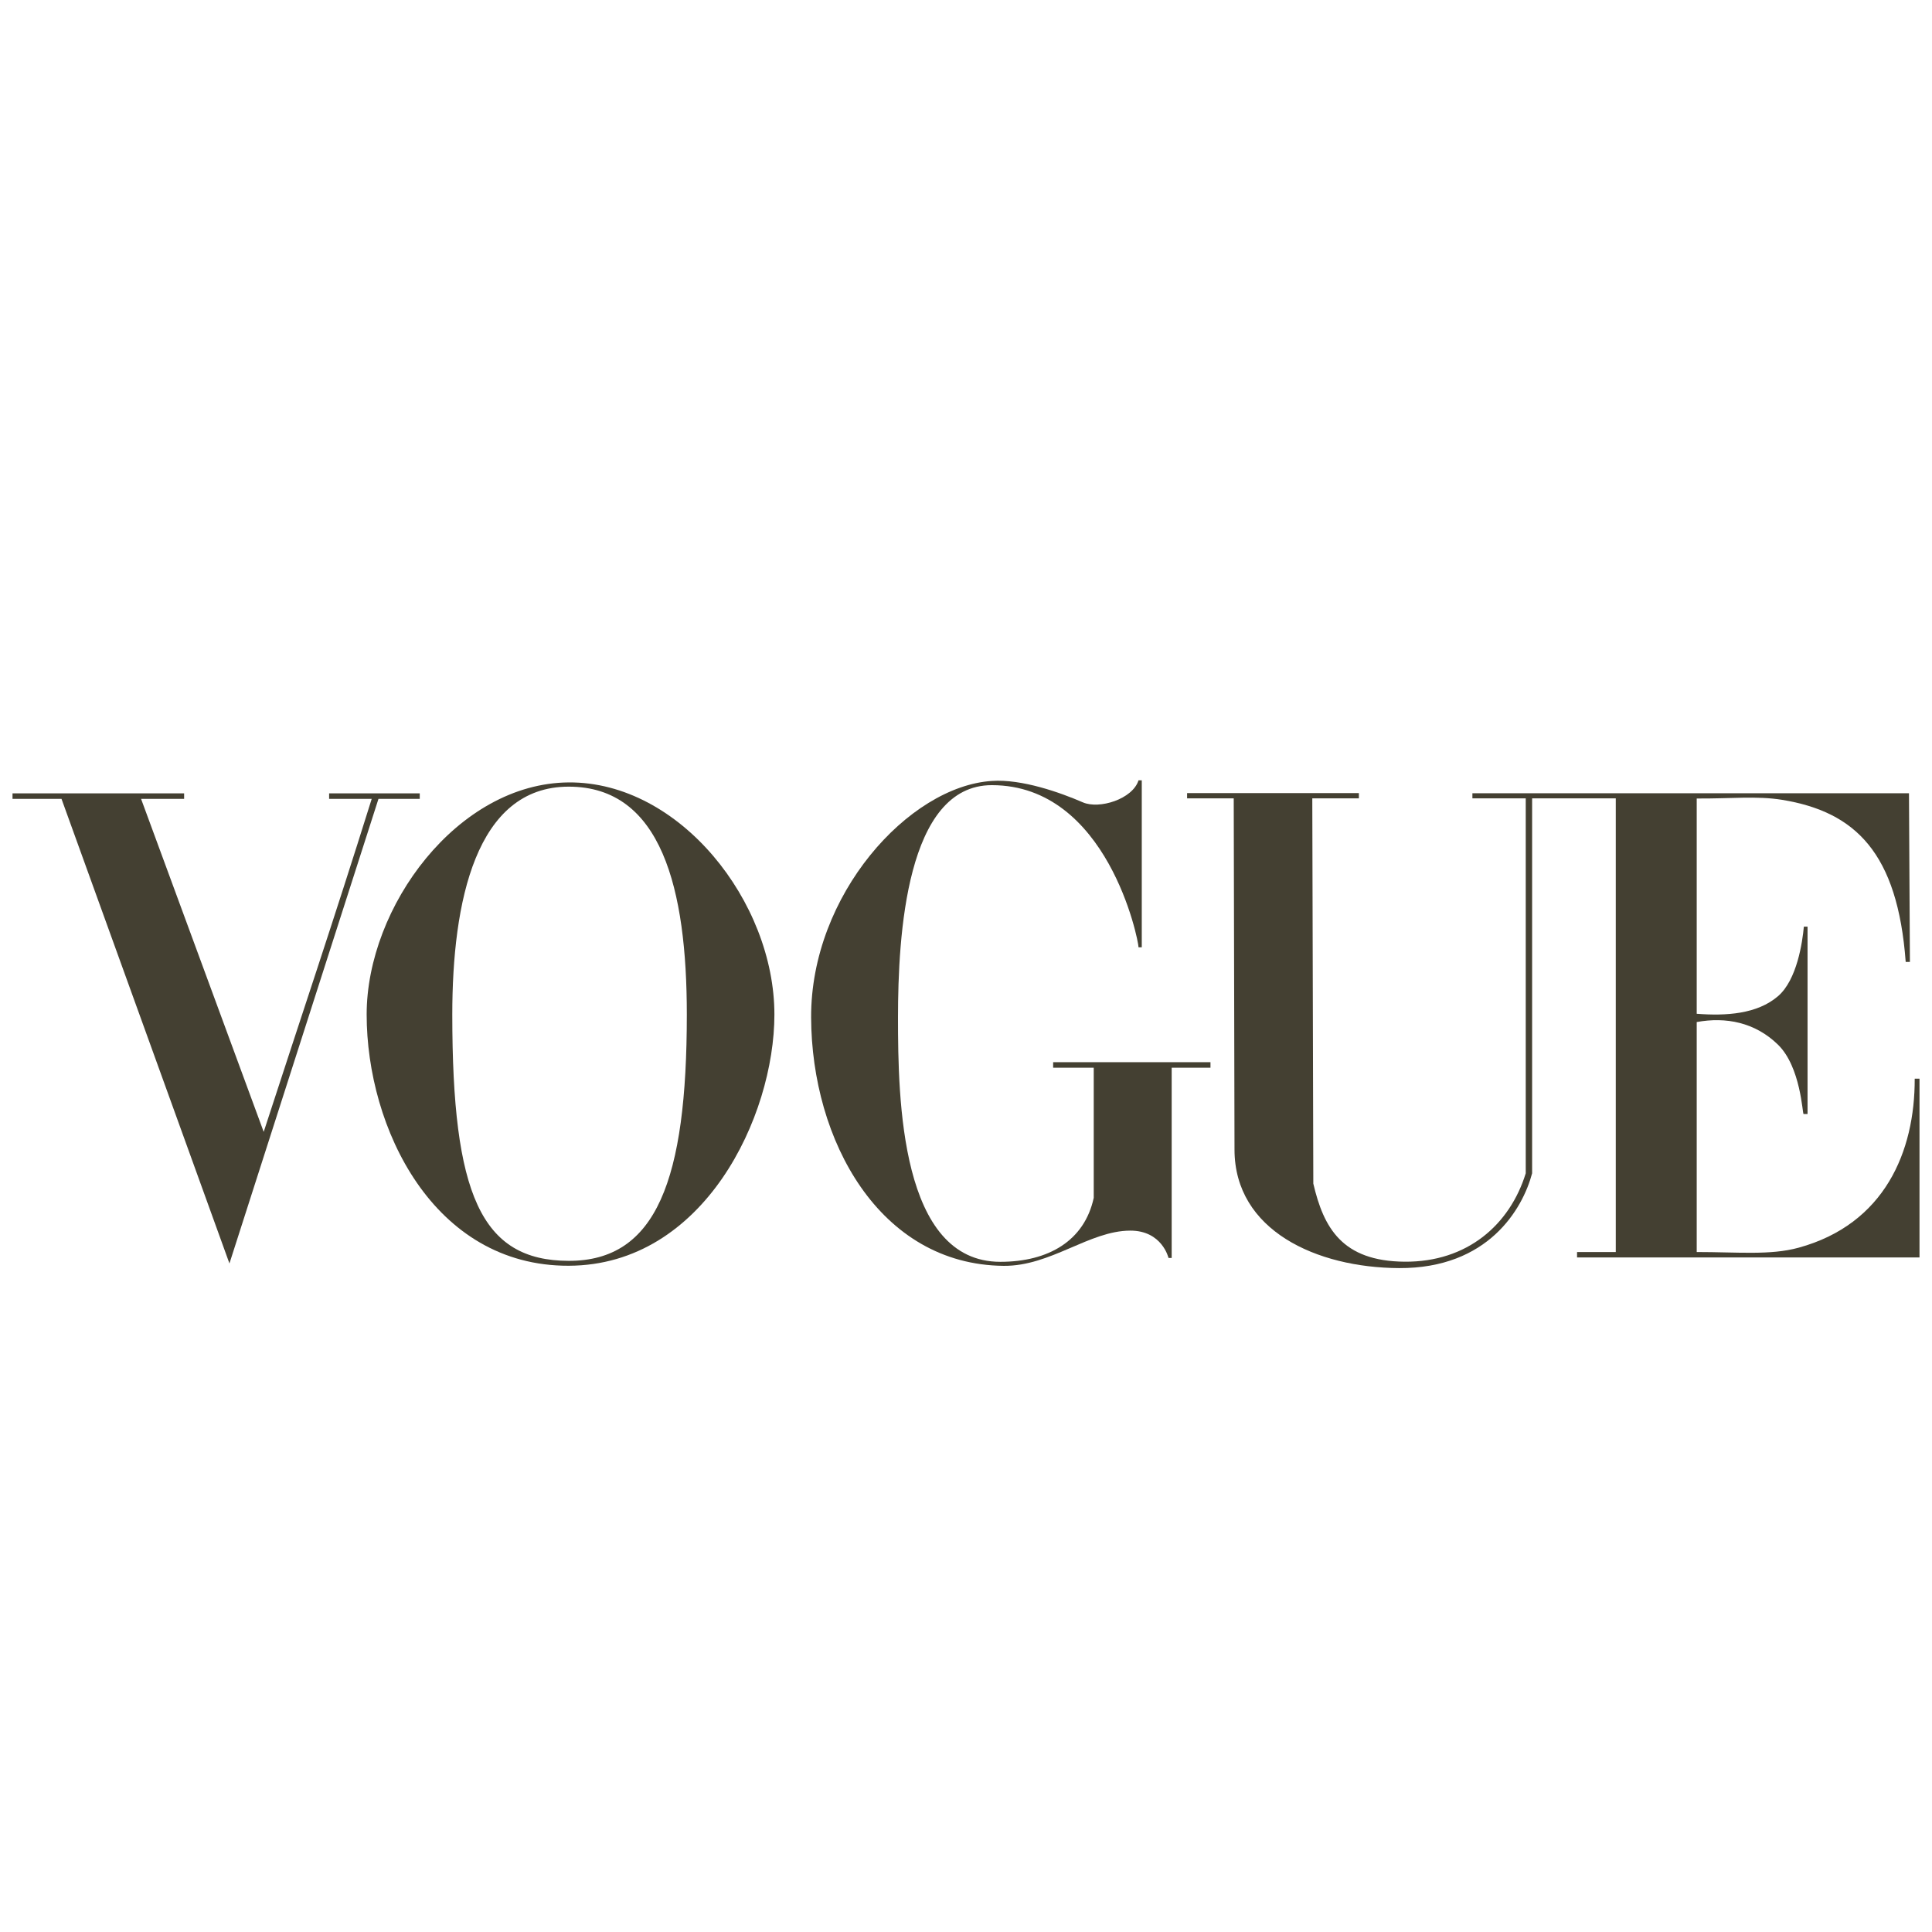
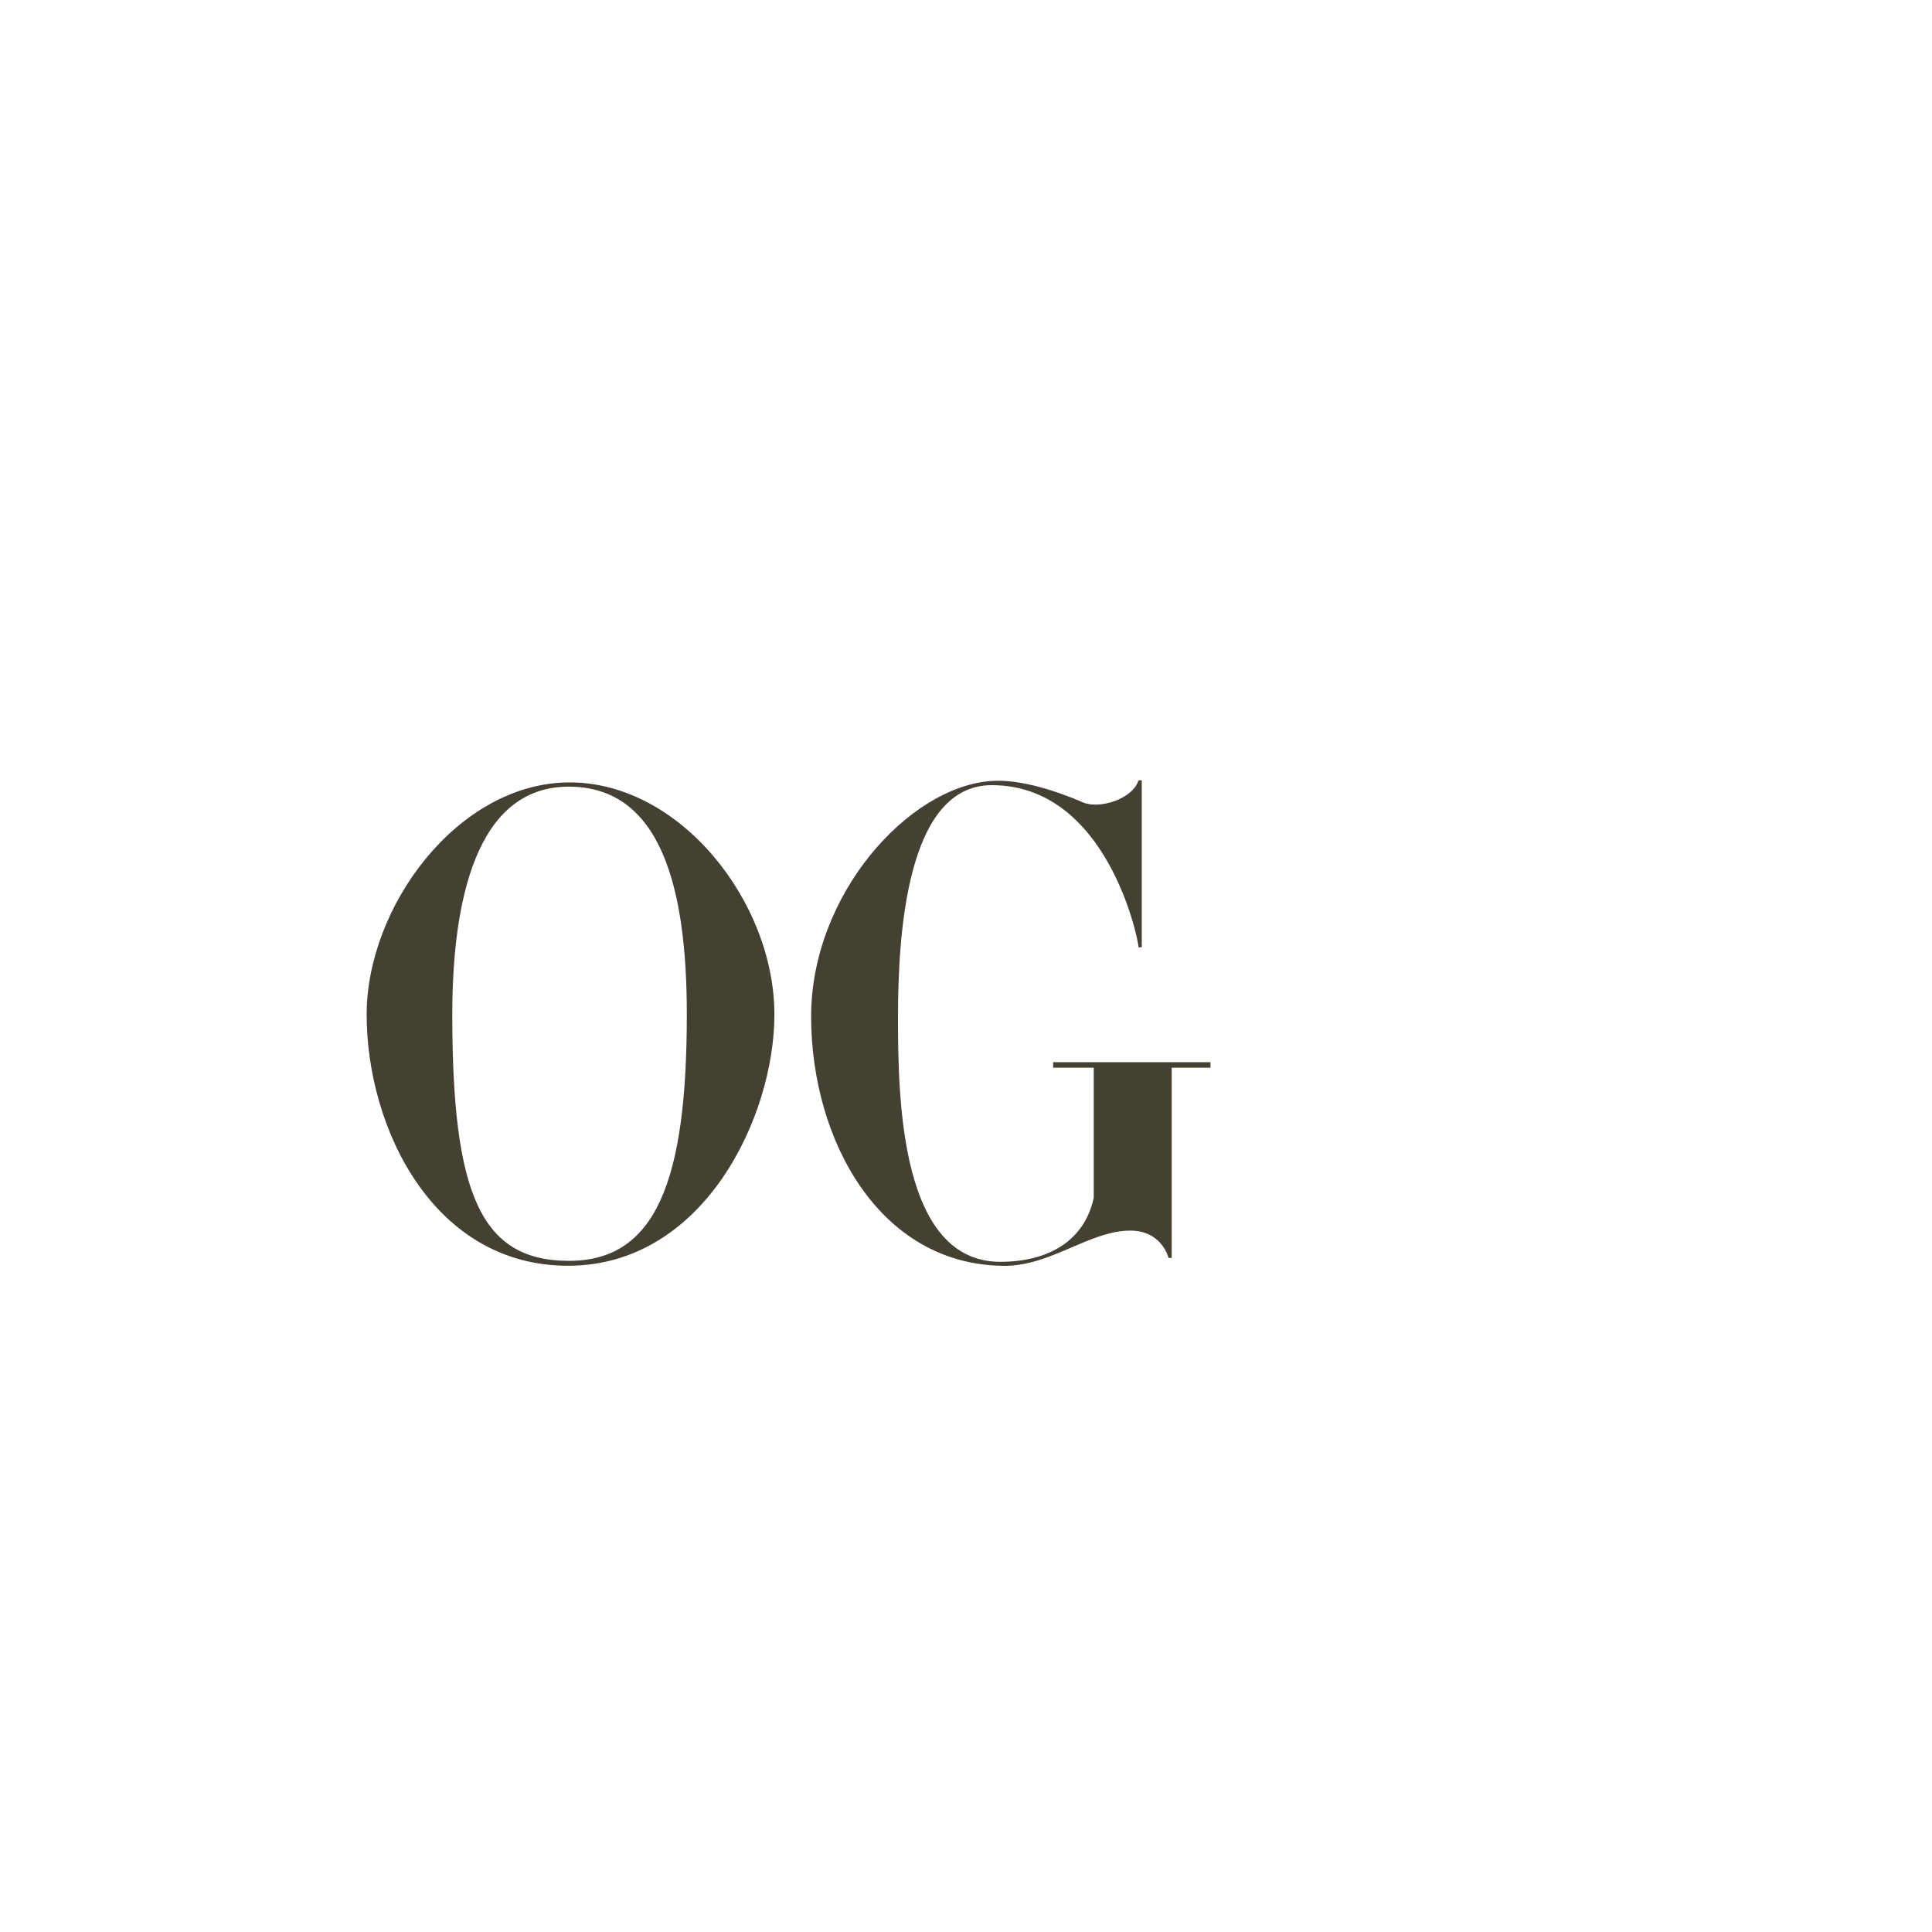
<svg xmlns="http://www.w3.org/2000/svg" version="1.0" preserveAspectRatio="xMidYMid meet" height="500" viewBox="0 0 375 375" zoomAndPan="magnify" width="500">
  <path fill-rule="nonzero" fill-opacity="1" d="M 110.387 151.867 C 88.812 152.023 71.168 176 71.168 196.914 C 71.168 218.922 84.102 245.77 110.387 245.68 C 136.672 245.594 150.312 216.691 150.312 196.914 C 150.312 175.066 131.961 151.715 110.387 151.867 Z M 110.387 152.688 C 128.441 152.688 133.312 172.629 133.312 196.914 C 133.312 228.953 127.438 244.762 110.387 244.73 C 93.336 244.703 87.789 231.766 87.789 196.914 C 87.789 175.082 92.332 152.688 110.387 152.688 Z M 110.387 152.688" fill="#444032" />
  <path fill-rule="nonzero" fill-opacity="1" d="M 157.438 197.504 C 157.34 173.707 176.387 152.629 192.508 151.582 C 198.332 151.172 205.816 153.84 210.188 155.738 C 213.359 157.117 219.84 155.121 220.988 151.457 L 221.617 151.457 L 221.617 183.871 L 220.988 183.871 C 220.988 182.492 214.984 152.398 192.508 152.398 C 175.902 152.398 174.301 181.594 174.301 197.504 C 174.301 213.418 174.785 244.918 194.16 244.918 C 203.543 244.918 210.492 240.809 212.293 232.504 L 212.293 207.242 L 204.414 207.242 L 204.414 206.168 L 234.953 206.168 L 234.953 207.242 L 227.422 207.242 L 227.422 244.172 L 226.809 244.172 C 226.809 244.172 225.582 238.844 219.371 238.863 C 211.43 238.883 203.938 245.785 194.809 245.699 C 170.664 245.477 157.531 221.301 157.438 197.504 Z M 157.438 197.504" fill="#444032" />
-   <path fill-rule="nonzero" fill-opacity="1" d="M 11.938 155.062 L 2.43 155.062 L 2.43 153.992 L 35.738 153.992 L 35.738 155.062 L 27.383 155.062 L 51.184 219.695 C 58.625 196.781 64.391 179.844 72.148 155.062 L 63.883 155.062 L 63.883 153.992 L 81.473 153.992 L 81.473 155.062 L 73.461 155.062 L 44.535 245.238 Z M 11.938 155.062" fill="#444032" />
-   <path fill-rule="nonzero" fill-opacity="1" d="M 239.617 223.16 L 239.465 154.957 L 230.414 154.957 L 230.414 153.938 L 263.758 153.938 L 263.758 154.957 L 254.715 154.957 L 254.914 229.738 C 256.918 238.301 260.477 244.797 272.641 244.895 C 284.805 244.992 293.07 237.699 296.145 227.734 L 296.145 154.957 L 285.793 154.957 L 285.793 153.965 L 370.531 153.965 L 370.711 186.707 L 369.895 186.707 C 368.324 165.566 360.168 157.578 345.902 155.246 C 340.992 154.445 335.844 155.039 329.332 154.988 L 329.332 196.773 C 335.004 197.211 341.043 196.852 345.109 193.359 C 348.812 190.18 349.855 182.836 350.129 179.855 L 350.844 179.855 L 350.844 216.234 L 350.07 216.234 C 349.848 216.234 349.547 207.105 345.109 202.773 C 340.645 198.414 334.957 197.344 329.332 198.379 L 329.332 243.016 C 337.273 243.016 343.602 243.688 349.102 242.18 C 365.809 237.602 371.691 223.504 371.645 209.367 L 372.574 209.367 L 372.574 244.074 L 306.105 244.074 L 306.105 243.016 L 313.621 243.016 L 313.621 154.957 L 297.383 154.957 L 297.383 227.734 C 295.543 234.695 288.816 246.219 271.574 246.137 C 255.547 246.066 239.652 238.84 239.617 223.16 Z M 239.617 223.16" fill="#444032" />
</svg>